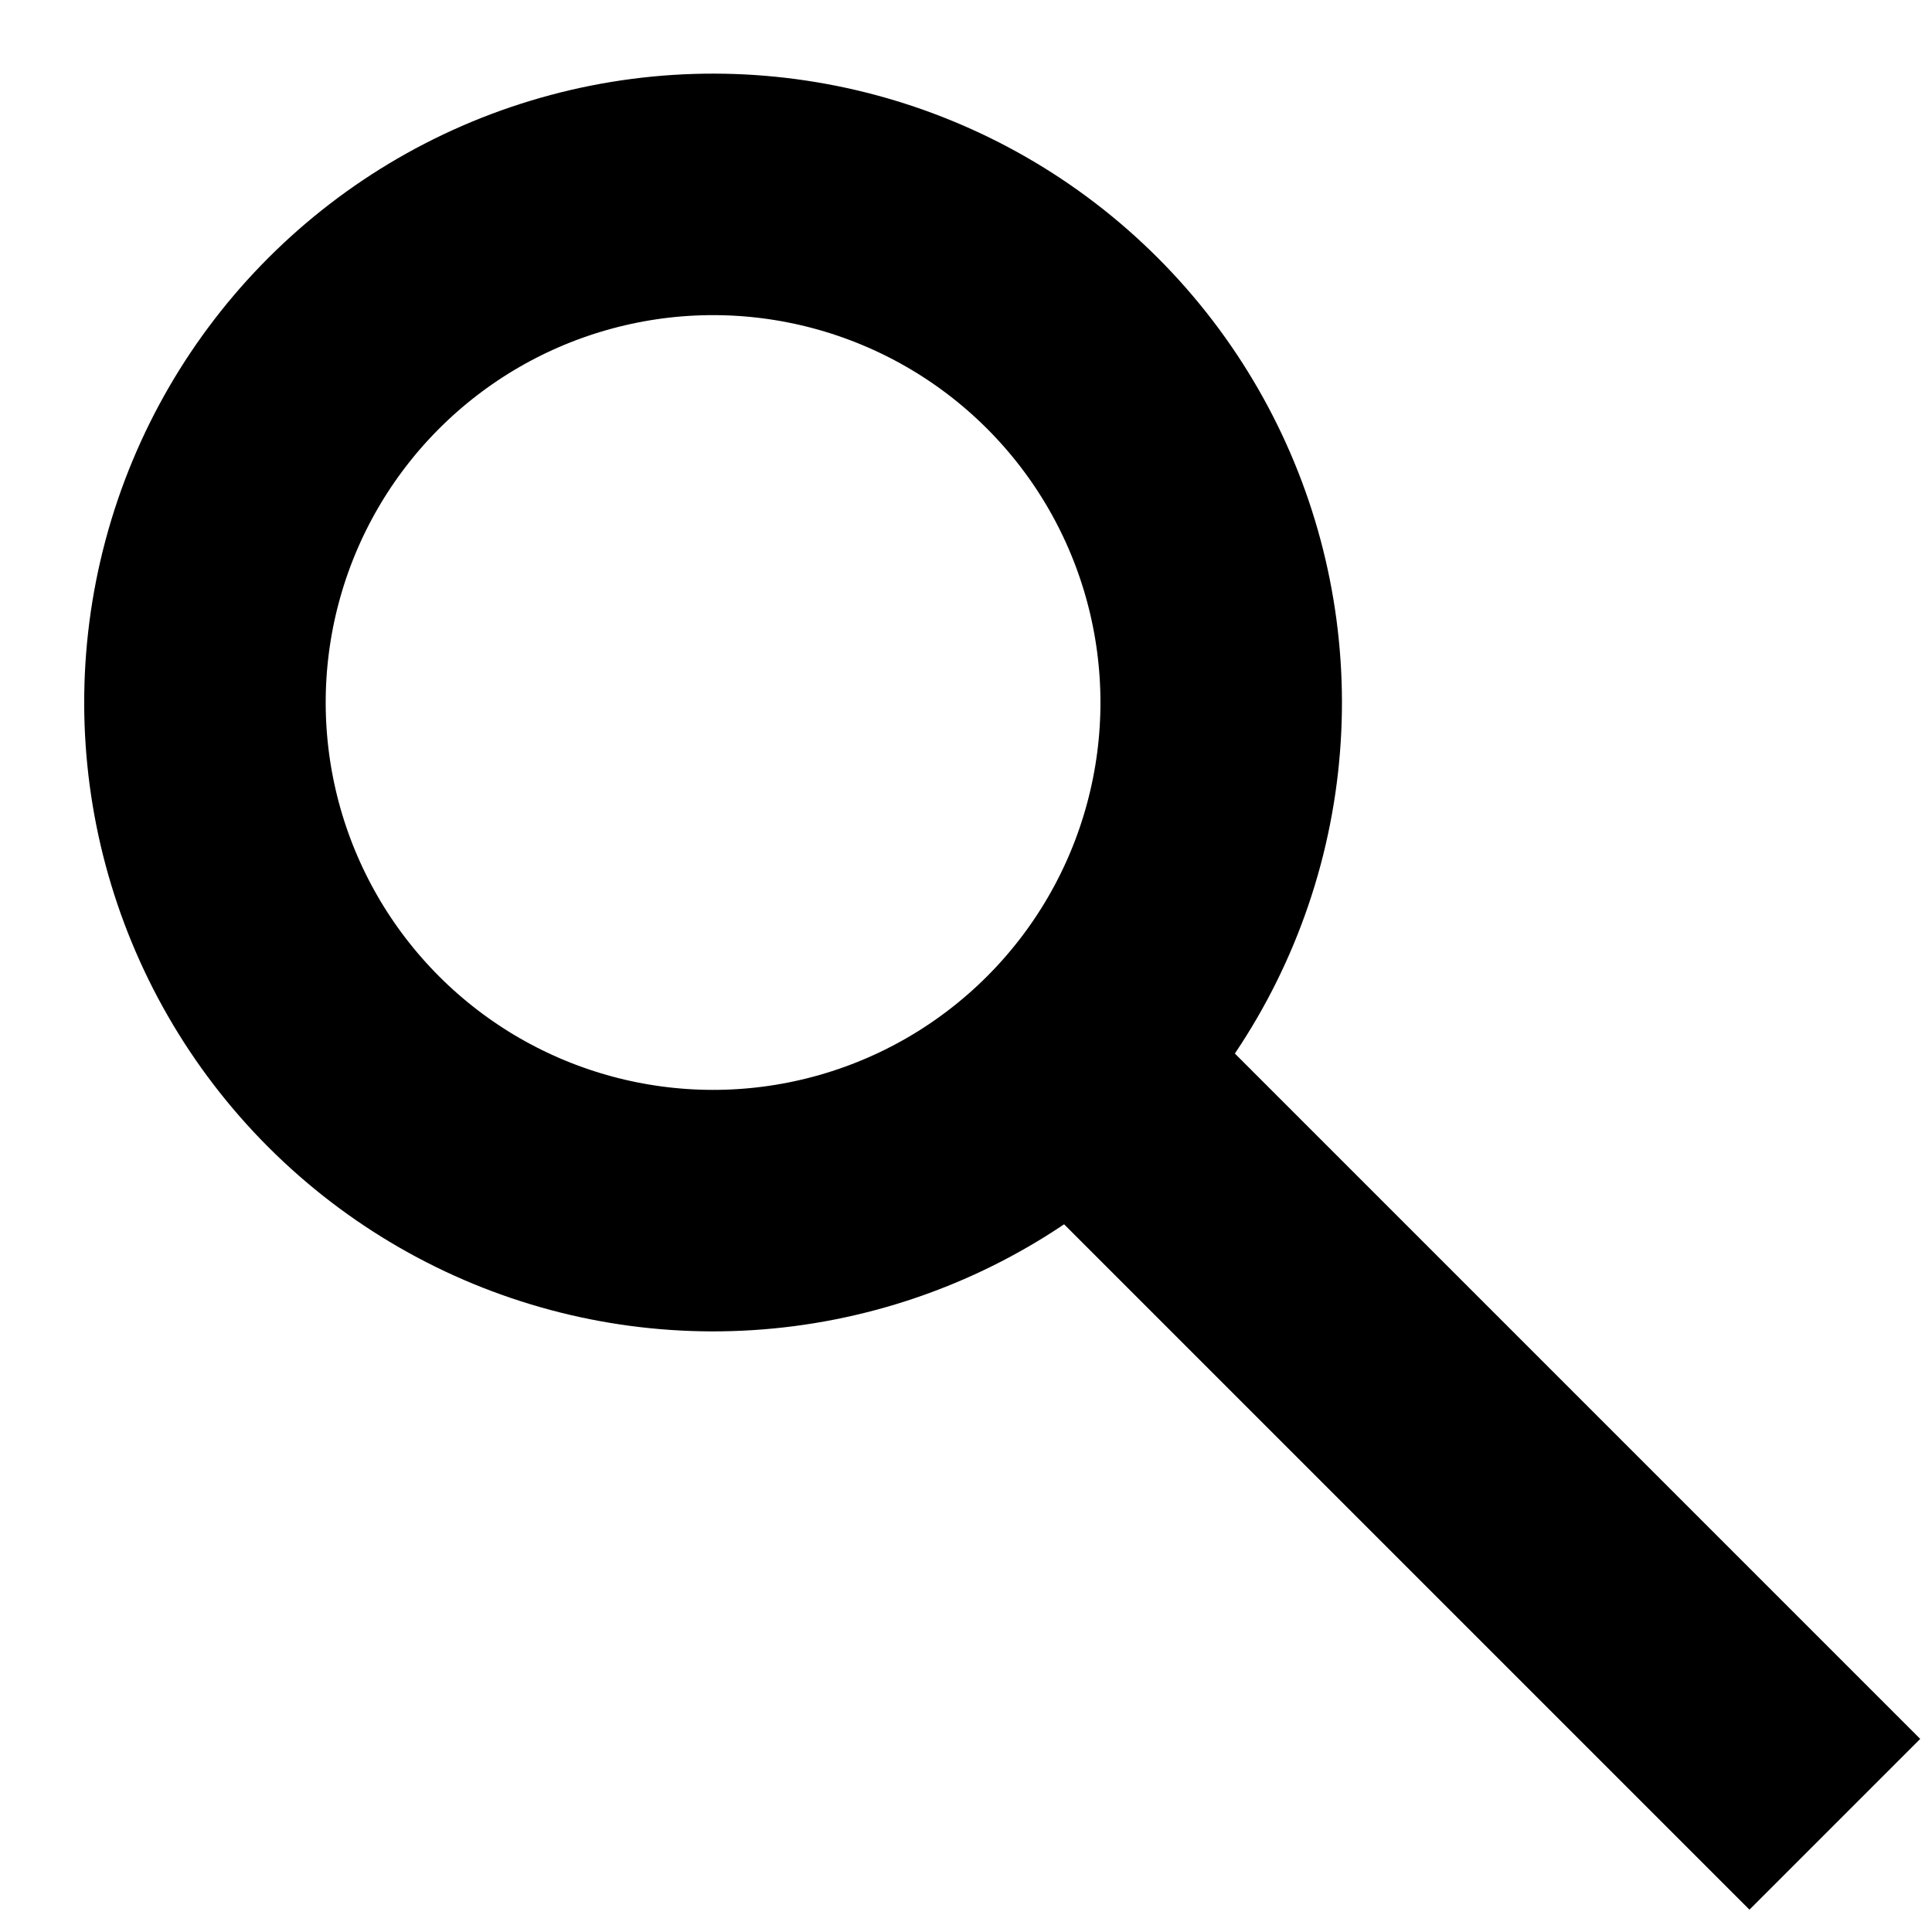
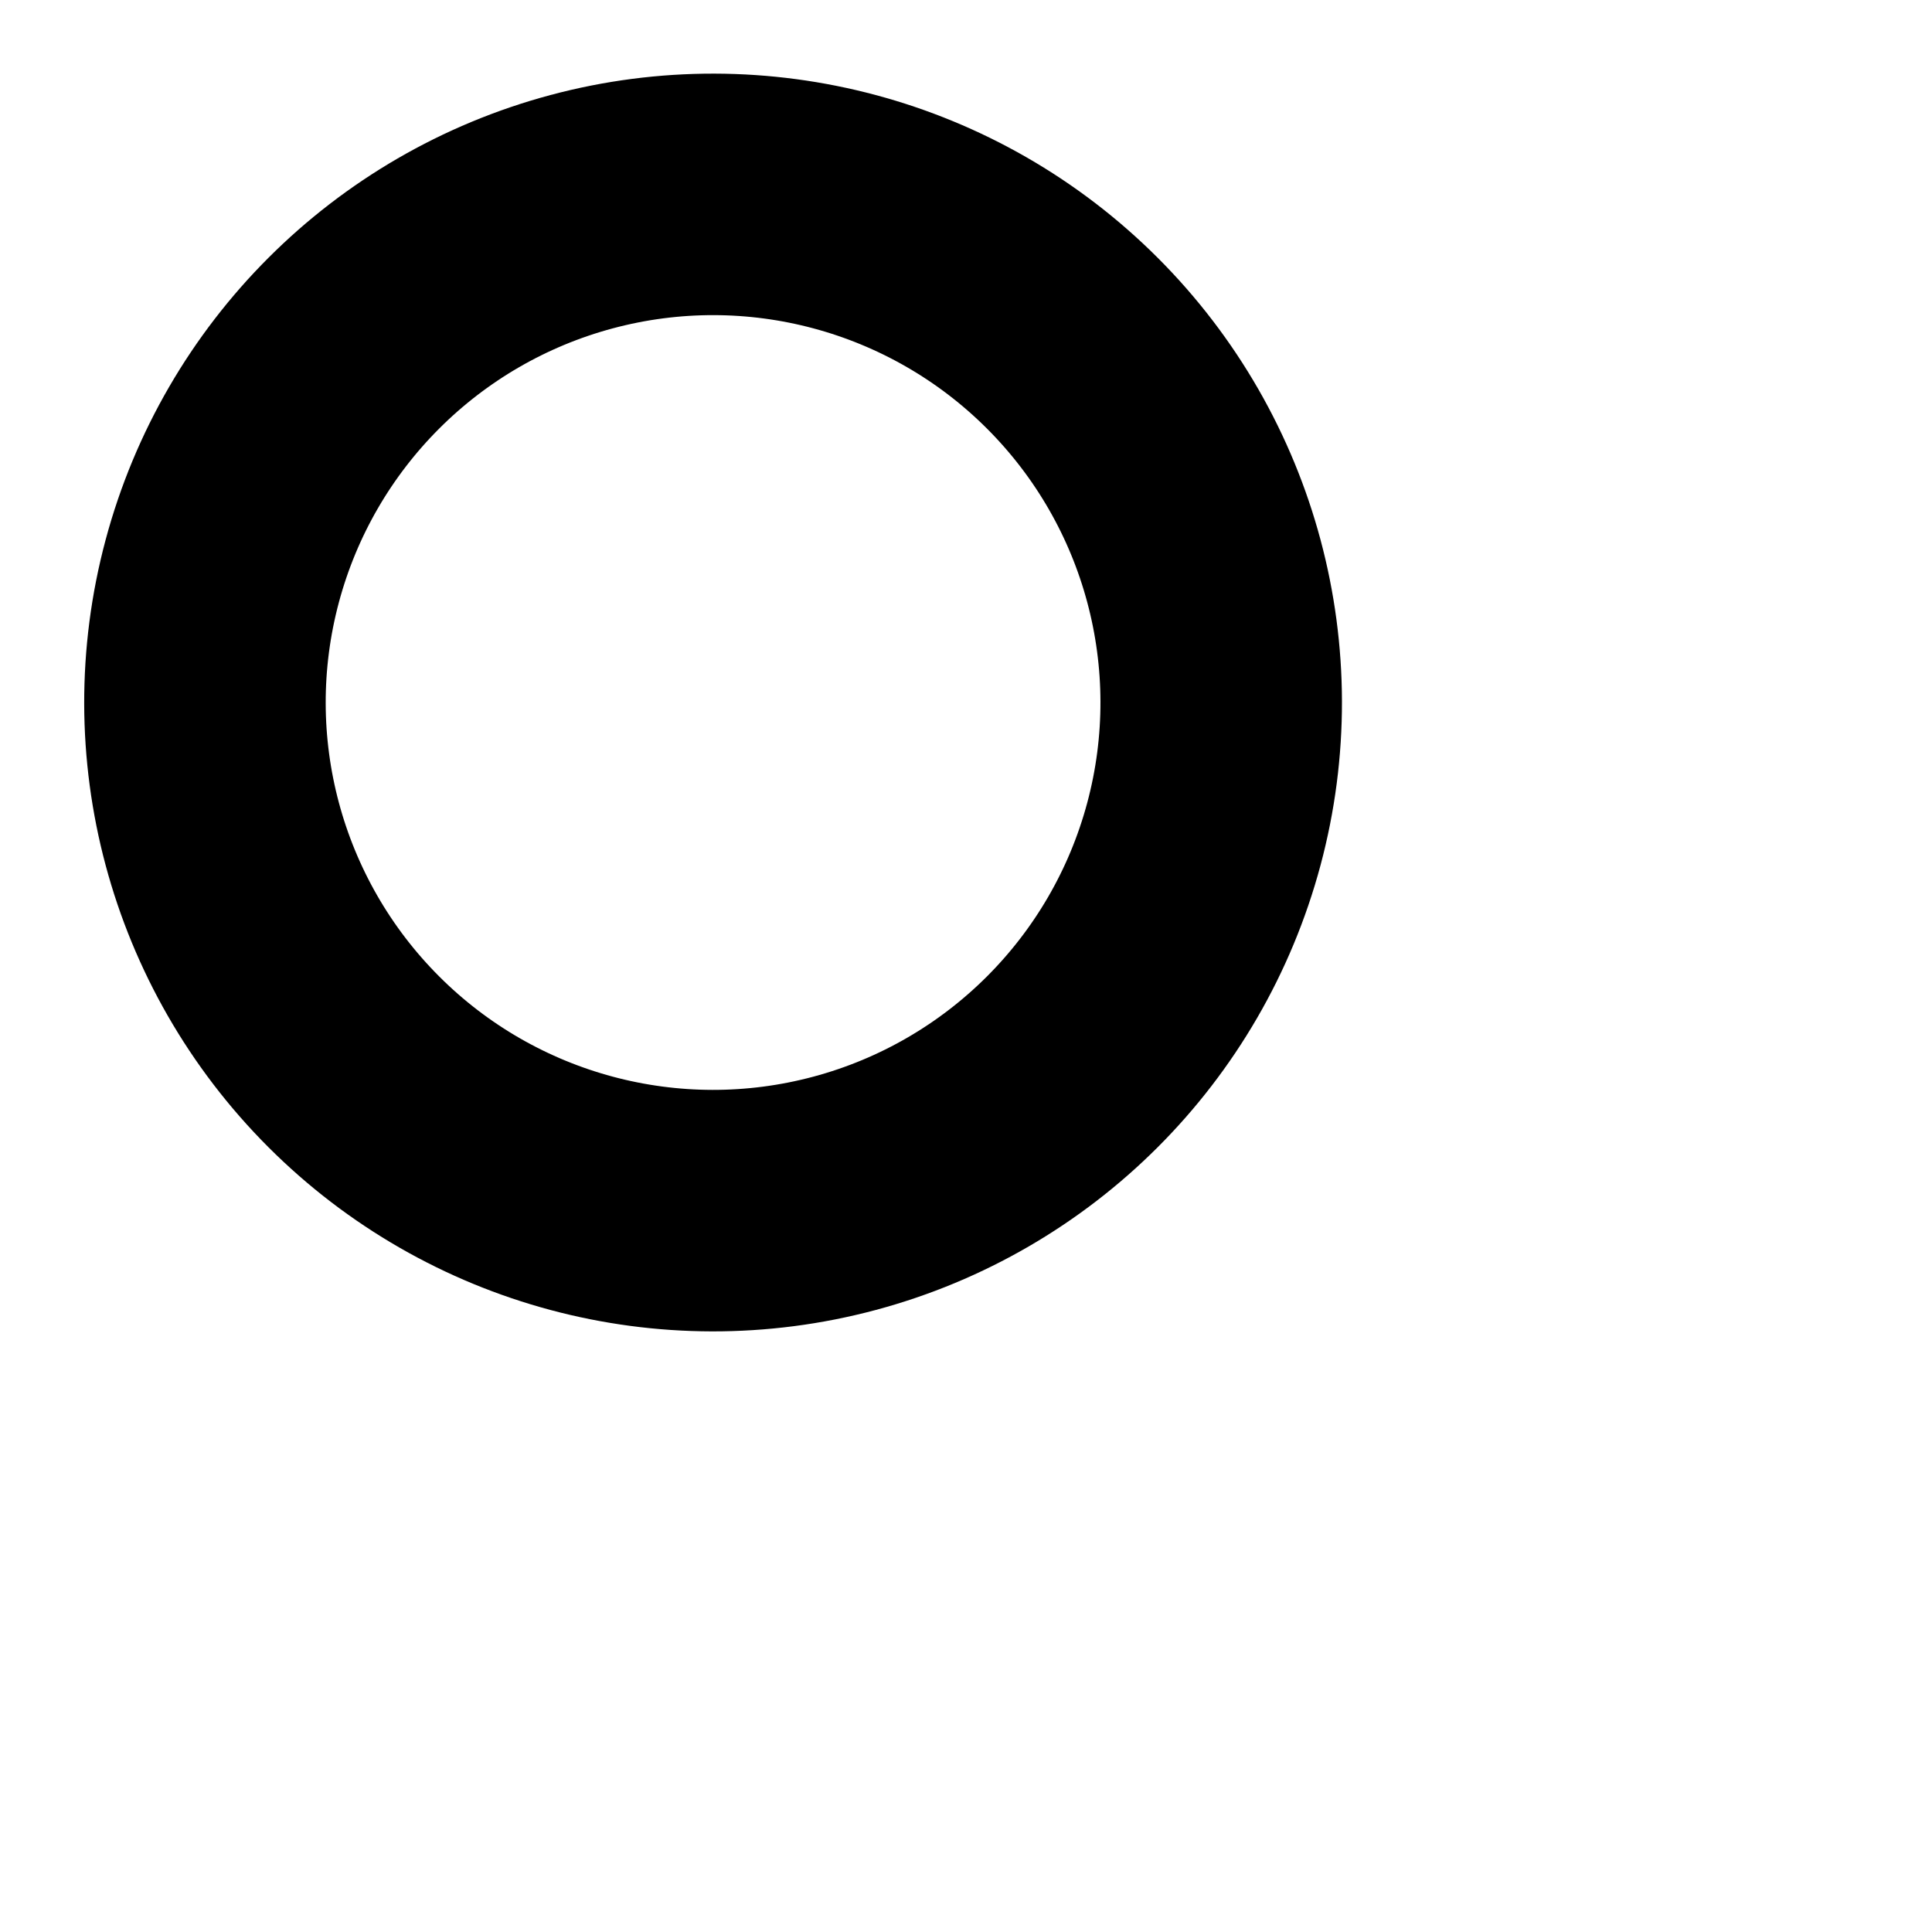
<svg xmlns="http://www.w3.org/2000/svg" width="16" height="16" viewBox="0 0 16 16">
  <g fill="none" fill-rule="evenodd" stroke="#000" stroke-width="2" transform="rotate(-45 7 2.964)">
    <circle cx="4.208" cy="4.208" r="4.208" />
-     <path d="M4.208,7.948 L4.208,17.346" />
  </g>
</svg>